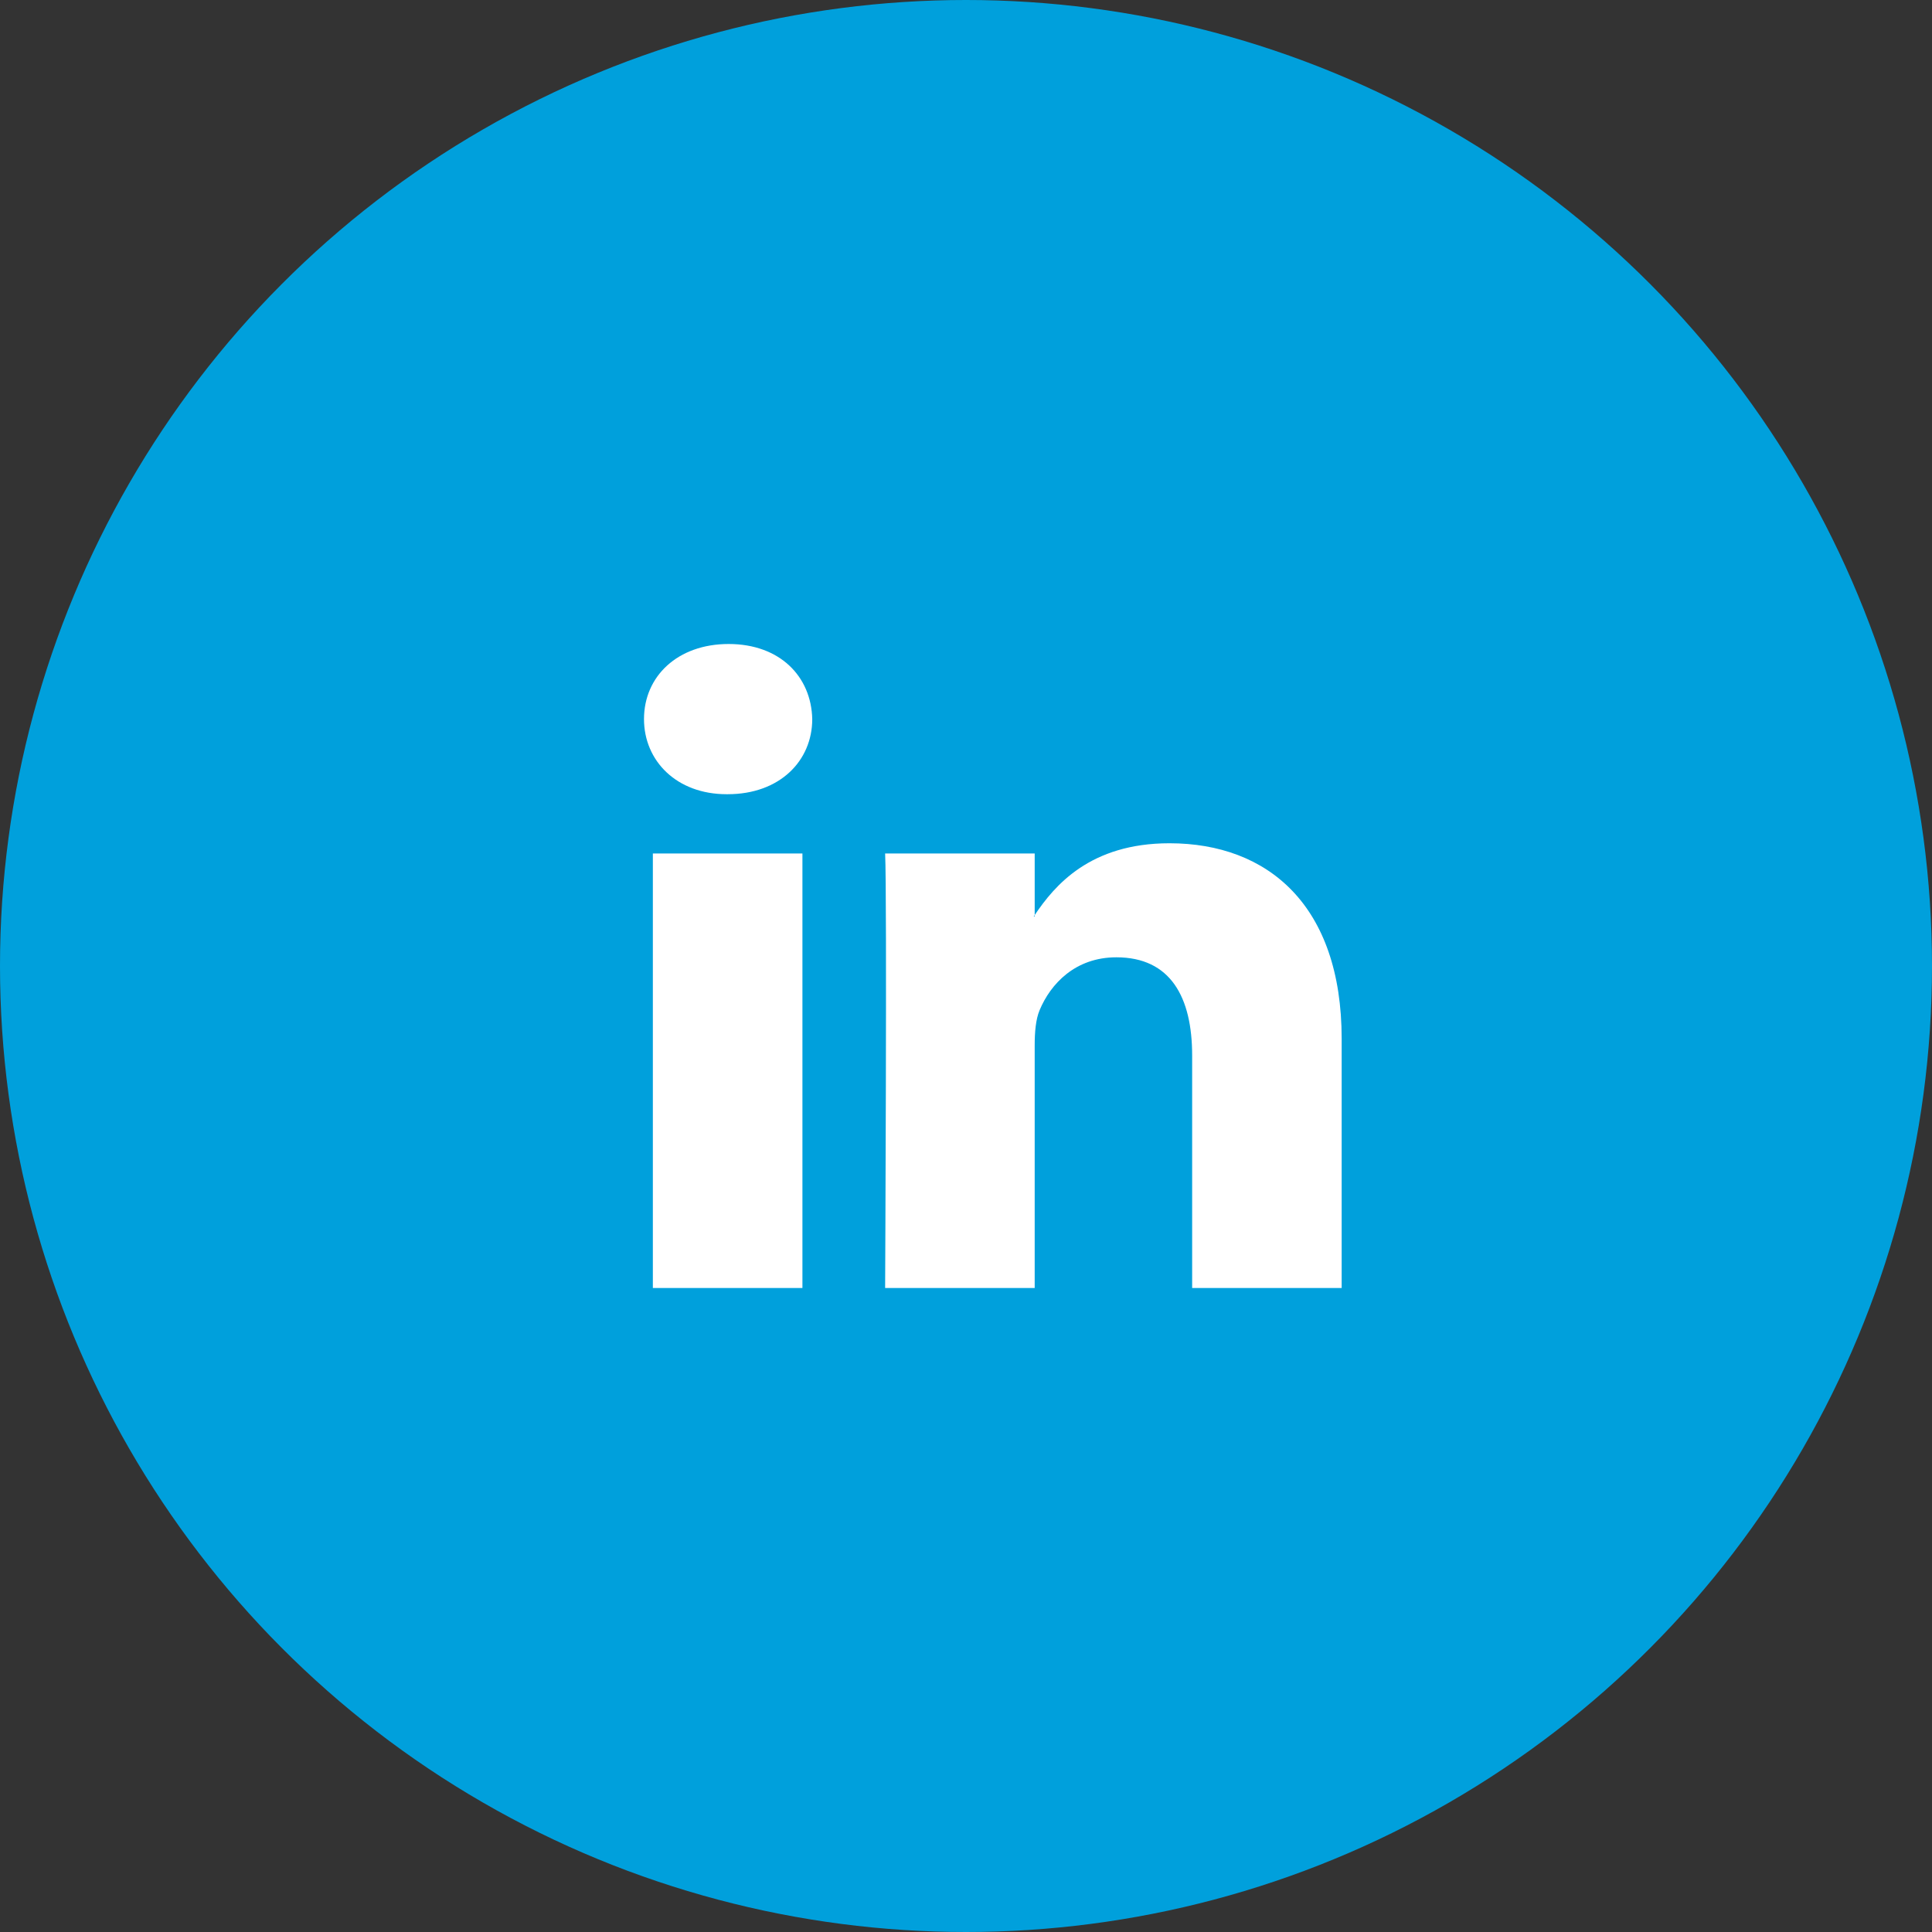
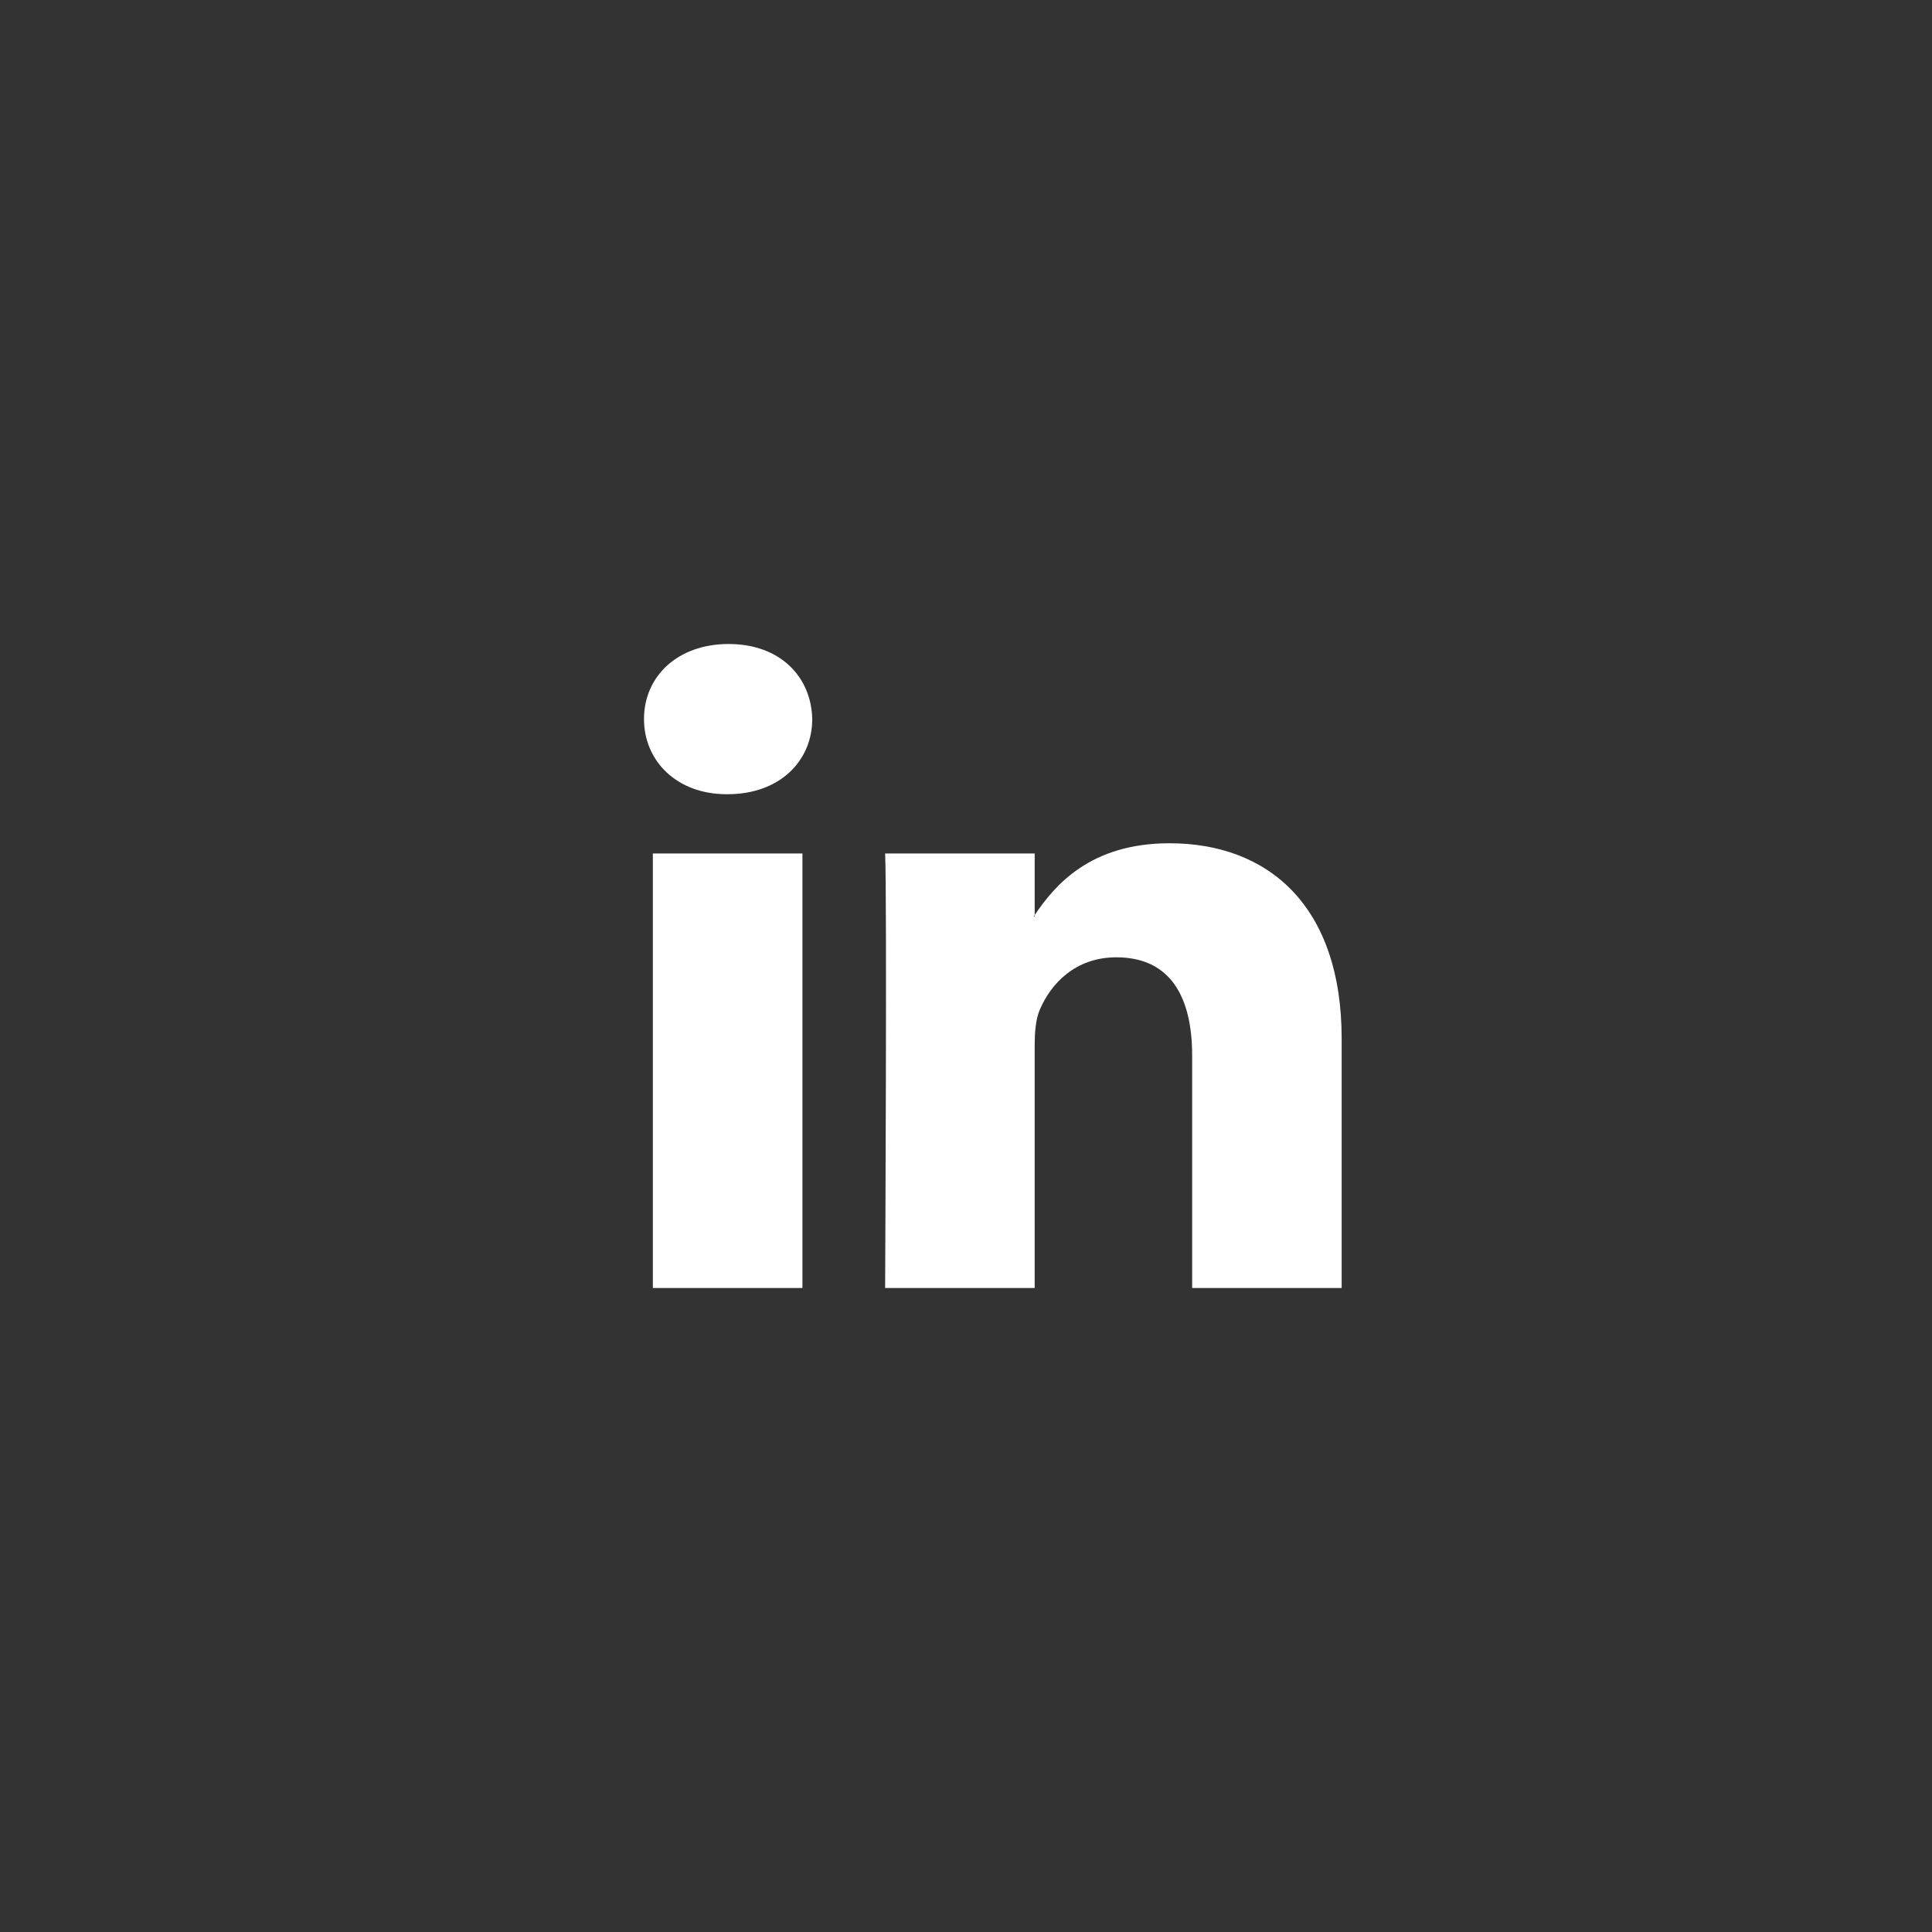
<svg xmlns="http://www.w3.org/2000/svg" viewBox="0 0 36 36" fill="none">
  <rect x="0" y="0" width="36" height="36" fill="#333333" stroke="none" />
-   <circle cx="18" cy="18" r="18" fill="#00A0DC" />
  <path d="M25 19.357V24h-2.786v-4.332c0-1.088-.403-1.83-1.412-1.83-.77 0-1.228.5-1.43.984-.073.173-.092.414-.092.656V24h-2.787s.037-7.337 0-8.097h2.787v1.148l-.018.026h.018v-.026c.37-.551 1.031-1.338 2.511-1.338 1.834 0 3.209 1.157 3.209 3.644zM13.577 12c-.953 0-1.577.604-1.577 1.399 0 .777.606 1.4 1.54 1.4h.019c.972 0 1.576-.623 1.576-1.4-.018-.795-.604-1.399-1.558-1.399zm-1.412 12h2.787v-8.097h-2.787V24z" fill="#fff" />
</svg>